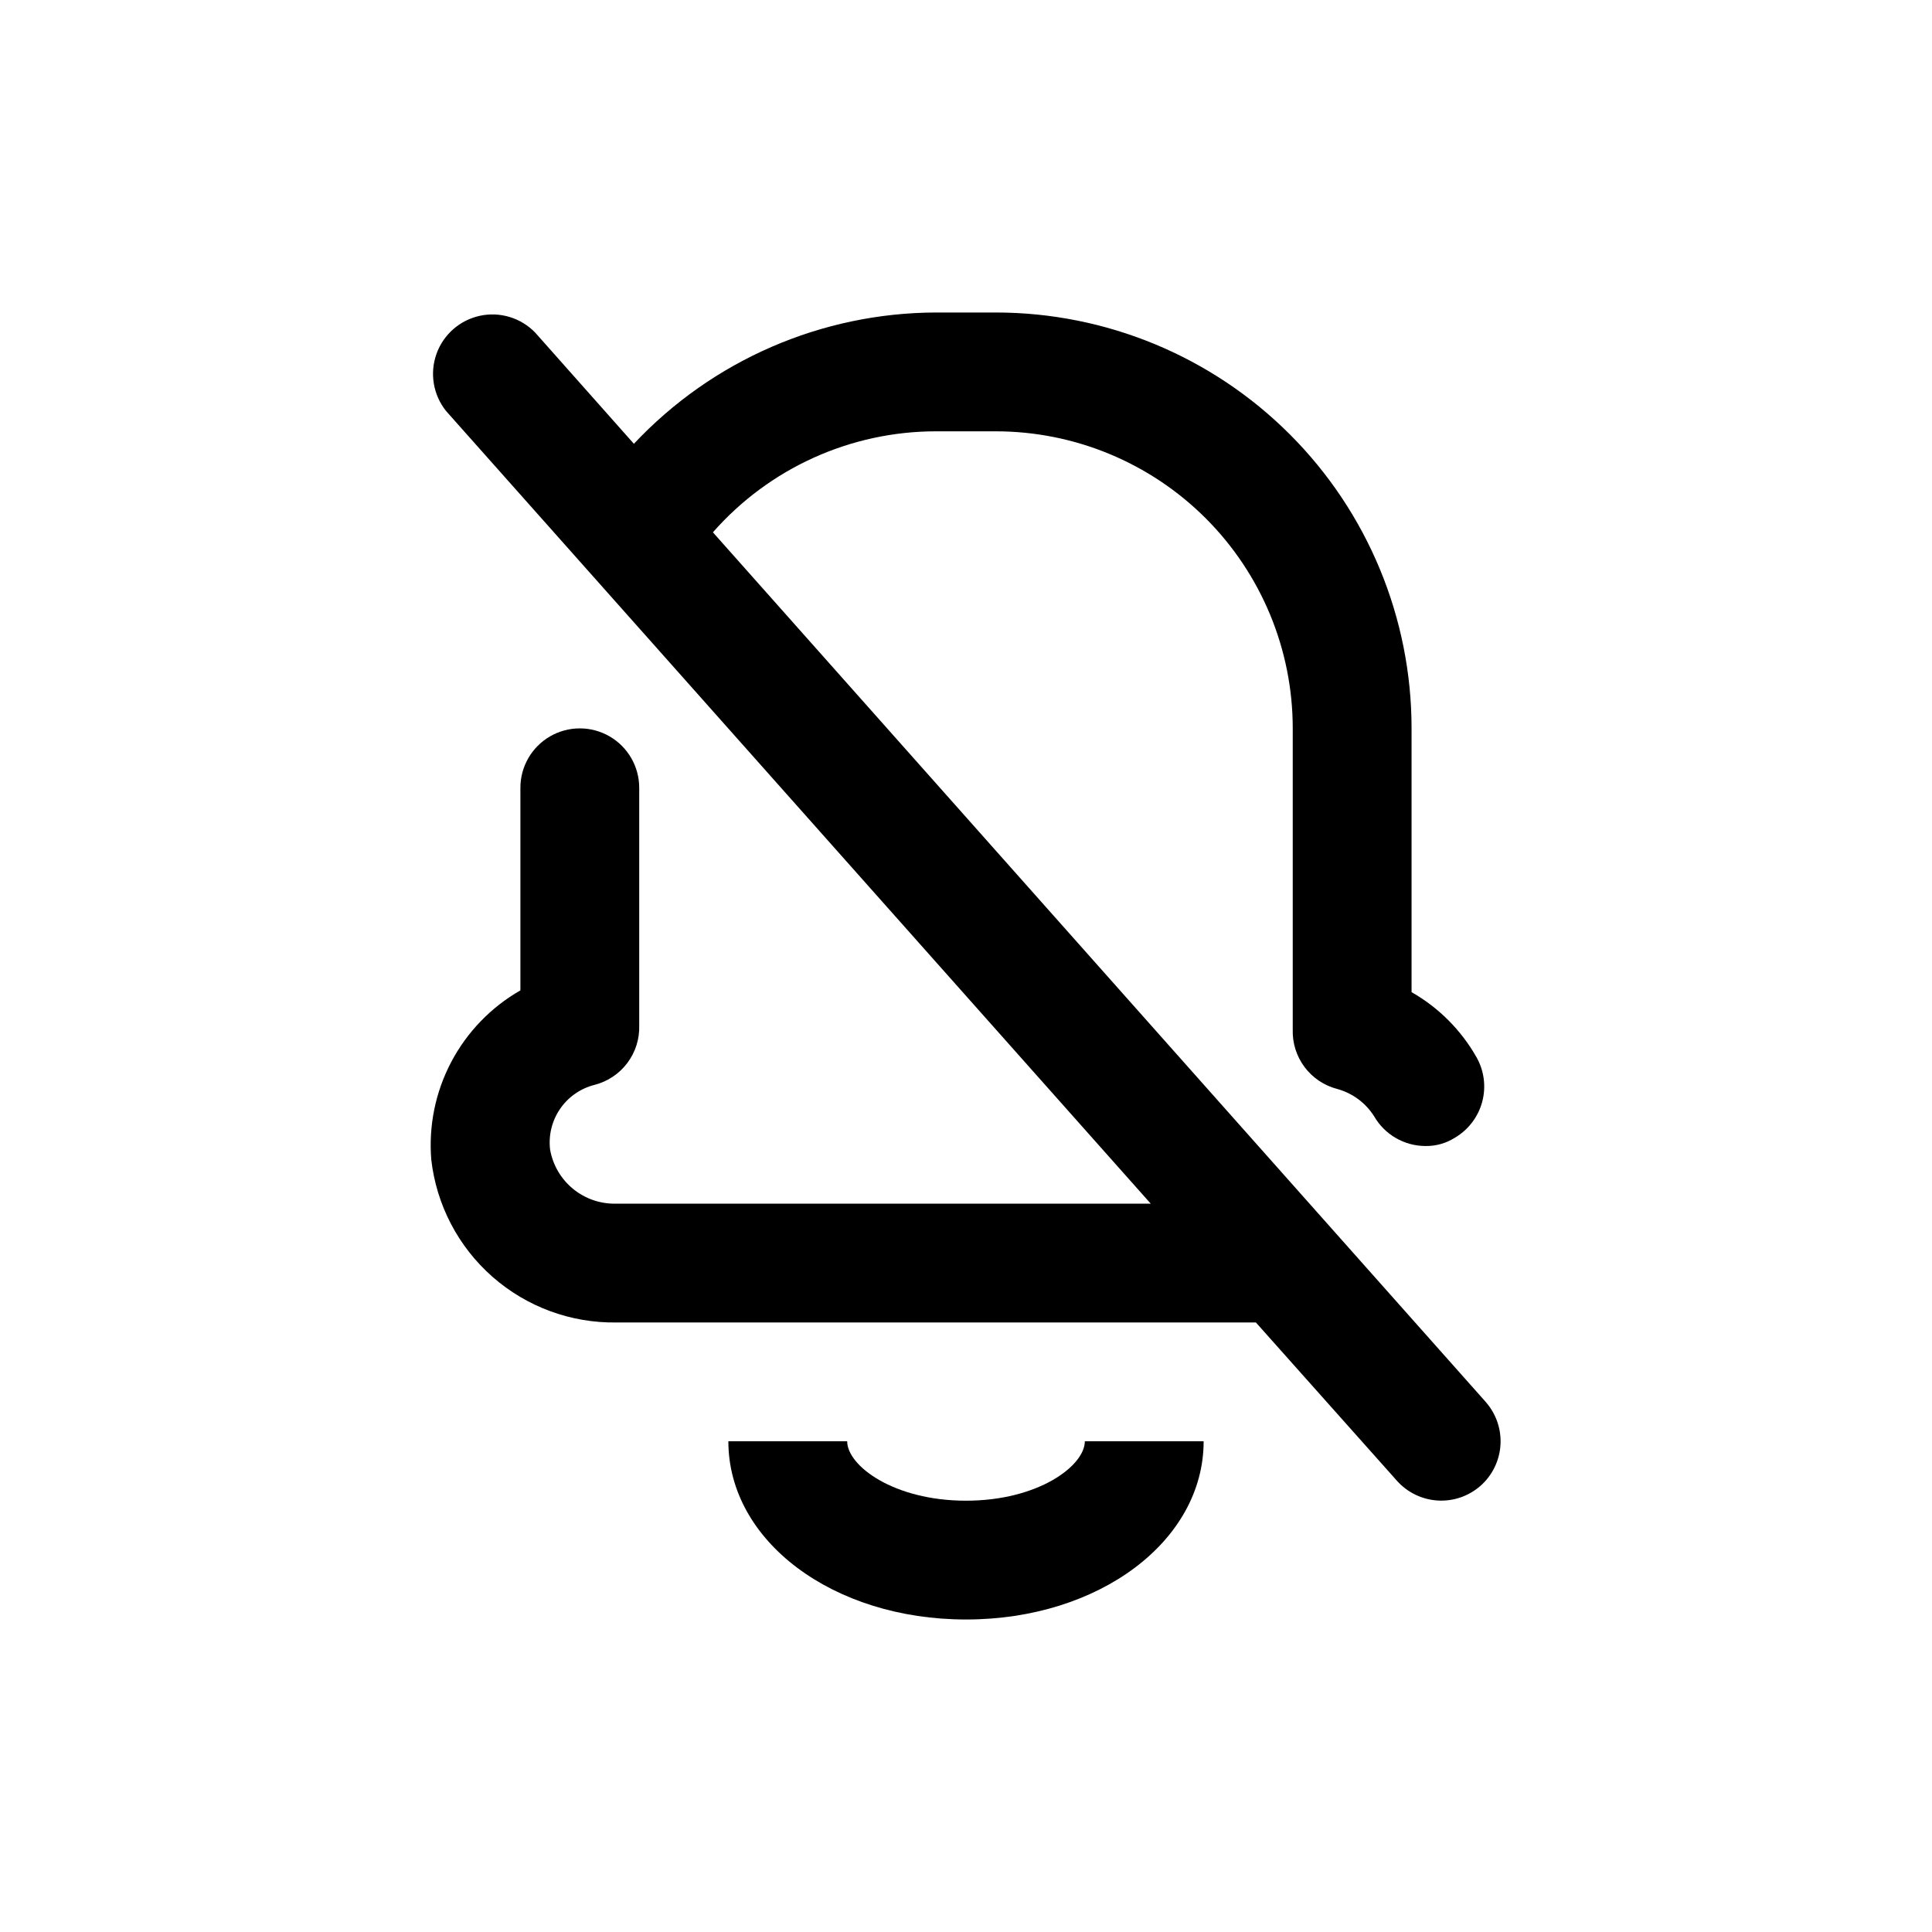
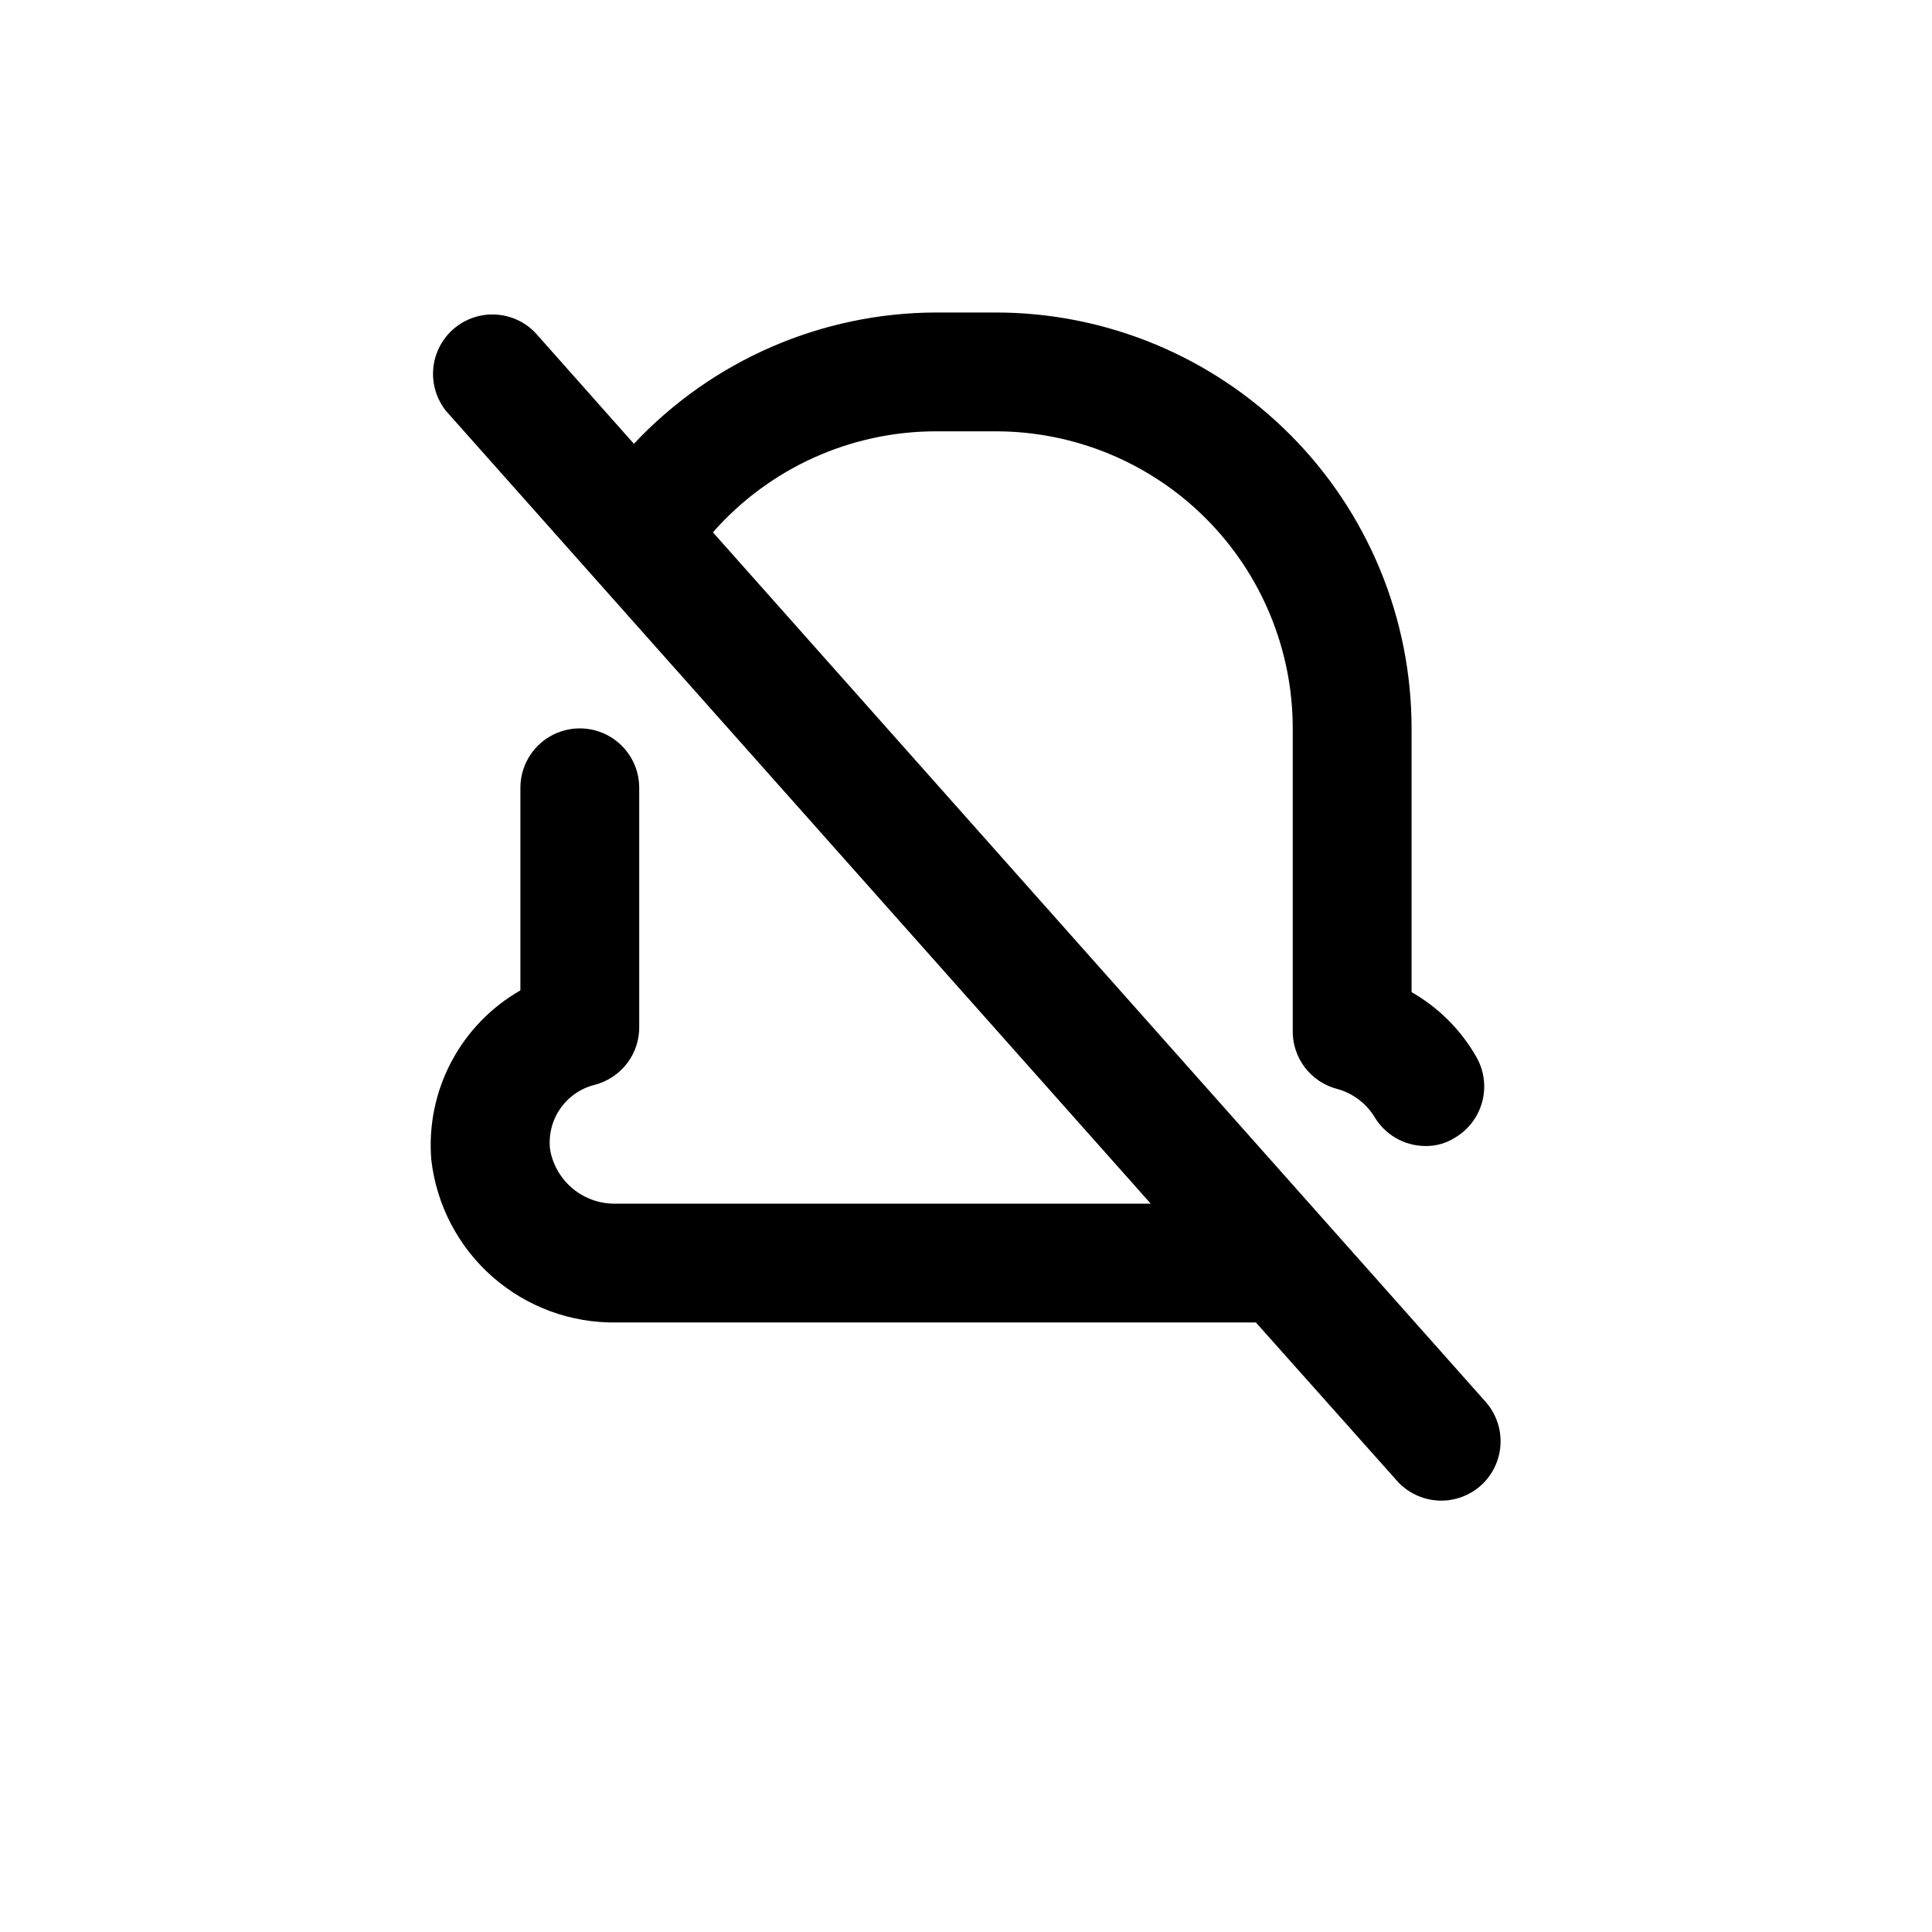
<svg xmlns="http://www.w3.org/2000/svg" fill="#000000" width="800px" height="800px" version="1.1" viewBox="144 144 512 512">
  <g>
-     <path d="m400 541.7c-19.207 0-31.488-9.289-31.488-15.742l-31.488-0.004c0 26.449 27.711 47.23 62.977 47.23s62.977-20.781 62.977-47.23h-31.488c0 6.457-12.281 15.746-31.488 15.746z" />
    <path d="m537.76 515.56-204.83-230.49c14.957-17.027 36.531-26.781 59.195-26.766h15.746c20.879 0 40.898 8.297 55.664 23.059 14.762 14.762 23.055 34.785 23.055 55.664v79.824-0.004c-0.113 3.578 0.996 7.082 3.141 9.945 2.148 2.863 5.203 4.906 8.668 5.801 4.043 1.113 7.523 3.695 9.762 7.242 2.797 4.84 7.949 7.836 13.539 7.871 2.785 0.055 5.523-0.711 7.871-2.203 3.574-2.106 6.176-5.531 7.238-9.543 1.062-4.008 0.496-8.273-1.57-11.871-4.078-7.152-10.004-13.082-17.16-17.16v-69.902c0-29.23-11.609-57.262-32.277-77.93s-48.703-32.281-77.93-32.281h-15.746c-30.363 0.062-59.355 12.652-80.137 34.797l-26.133-29.441c-3.785-3.941-9.34-5.637-14.68-4.484-5.336 1.152-9.695 4.988-11.52 10.137-1.82 5.148-0.844 10.875 2.582 15.129l186.72 210.03h-141.7c-4.144 0.098-8.188-1.293-11.395-3.922-3.207-2.629-5.367-6.32-6.082-10.406-0.457-3.809 0.488-7.652 2.66-10.812 2.176-3.16 5.43-5.418 9.148-6.348 3.465-0.895 6.519-2.941 8.668-5.801 2.144-2.863 3.254-6.371 3.141-9.945v-62.977c0-5.625-3-10.82-7.871-13.633s-10.875-2.812-15.746 0c-4.871 2.812-7.871 8.008-7.871 13.633v53.688c-7.793 4.461-14.156 11.051-18.34 18.996-4.184 7.949-6.012 16.926-5.277 25.875 1.367 12.008 7.156 23.074 16.234 31.051 9.082 7.973 20.805 12.281 32.887 12.086h169.41l37.312 41.879 0.004 0.004c2.758 3.125 6.644 5.031 10.805 5.297 4.16 0.266 8.258-1.129 11.395-3.883 3.125-2.758 5.031-6.644 5.297-10.805 0.266-4.164-1.129-8.262-3.883-11.395z" />
  </g>
</svg>